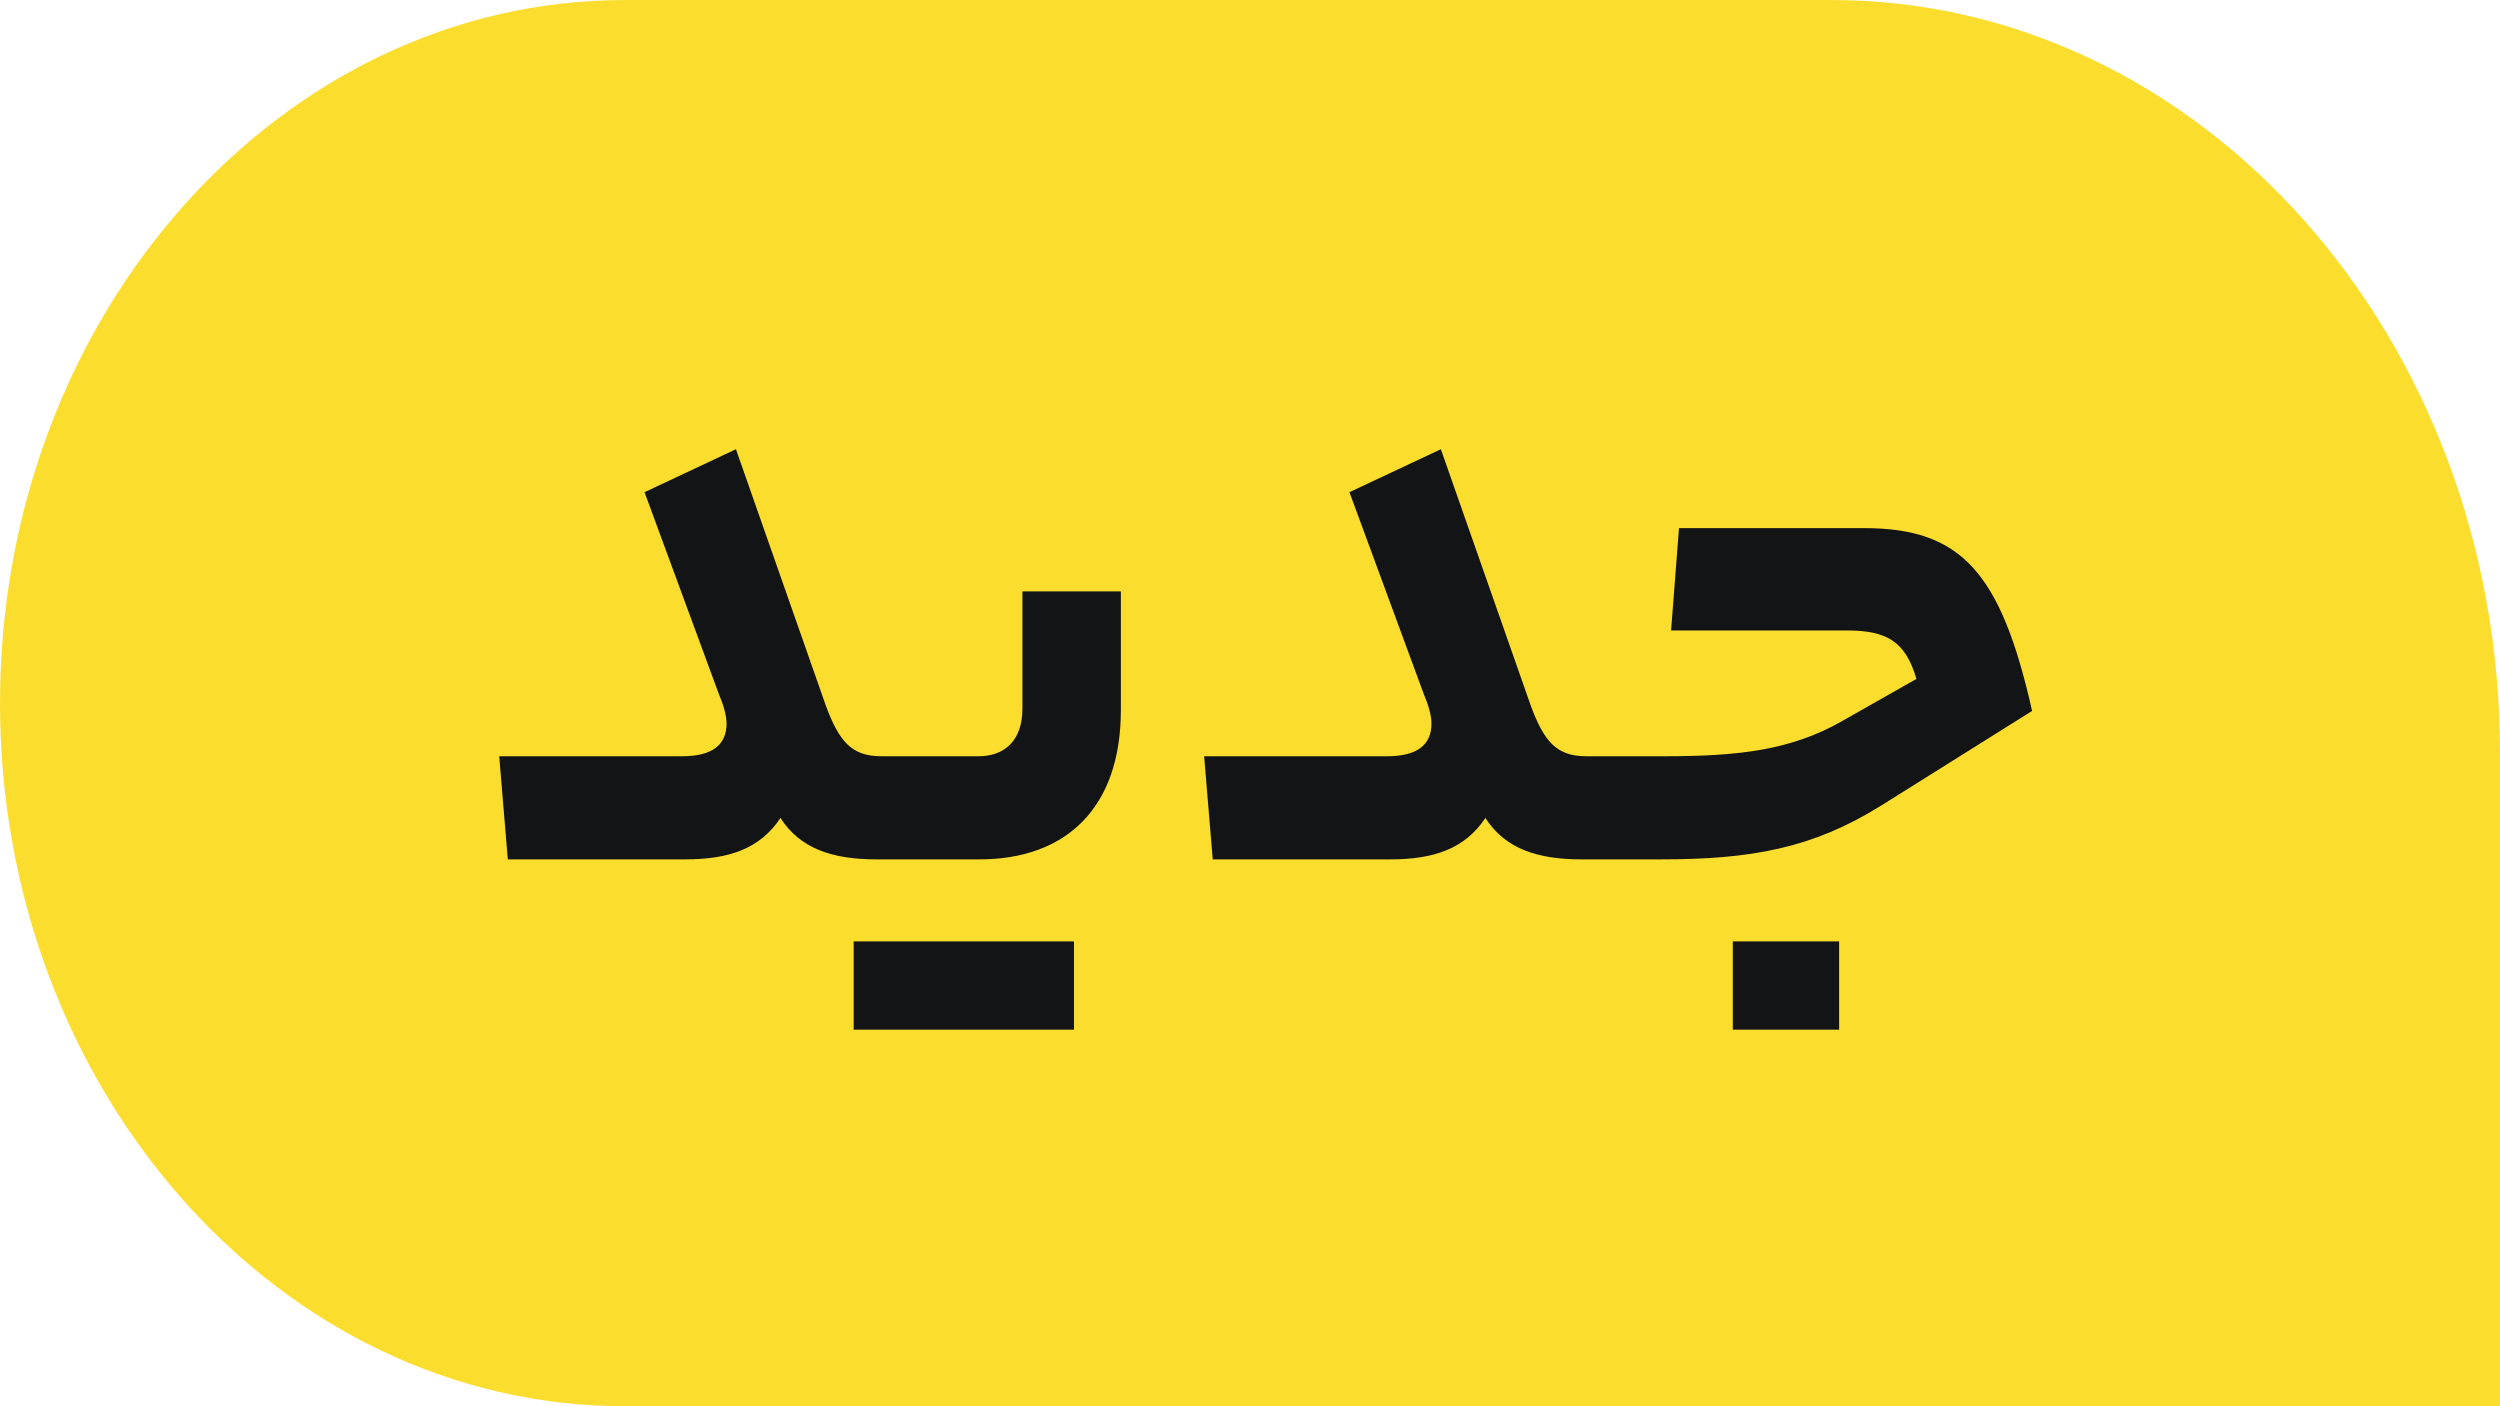
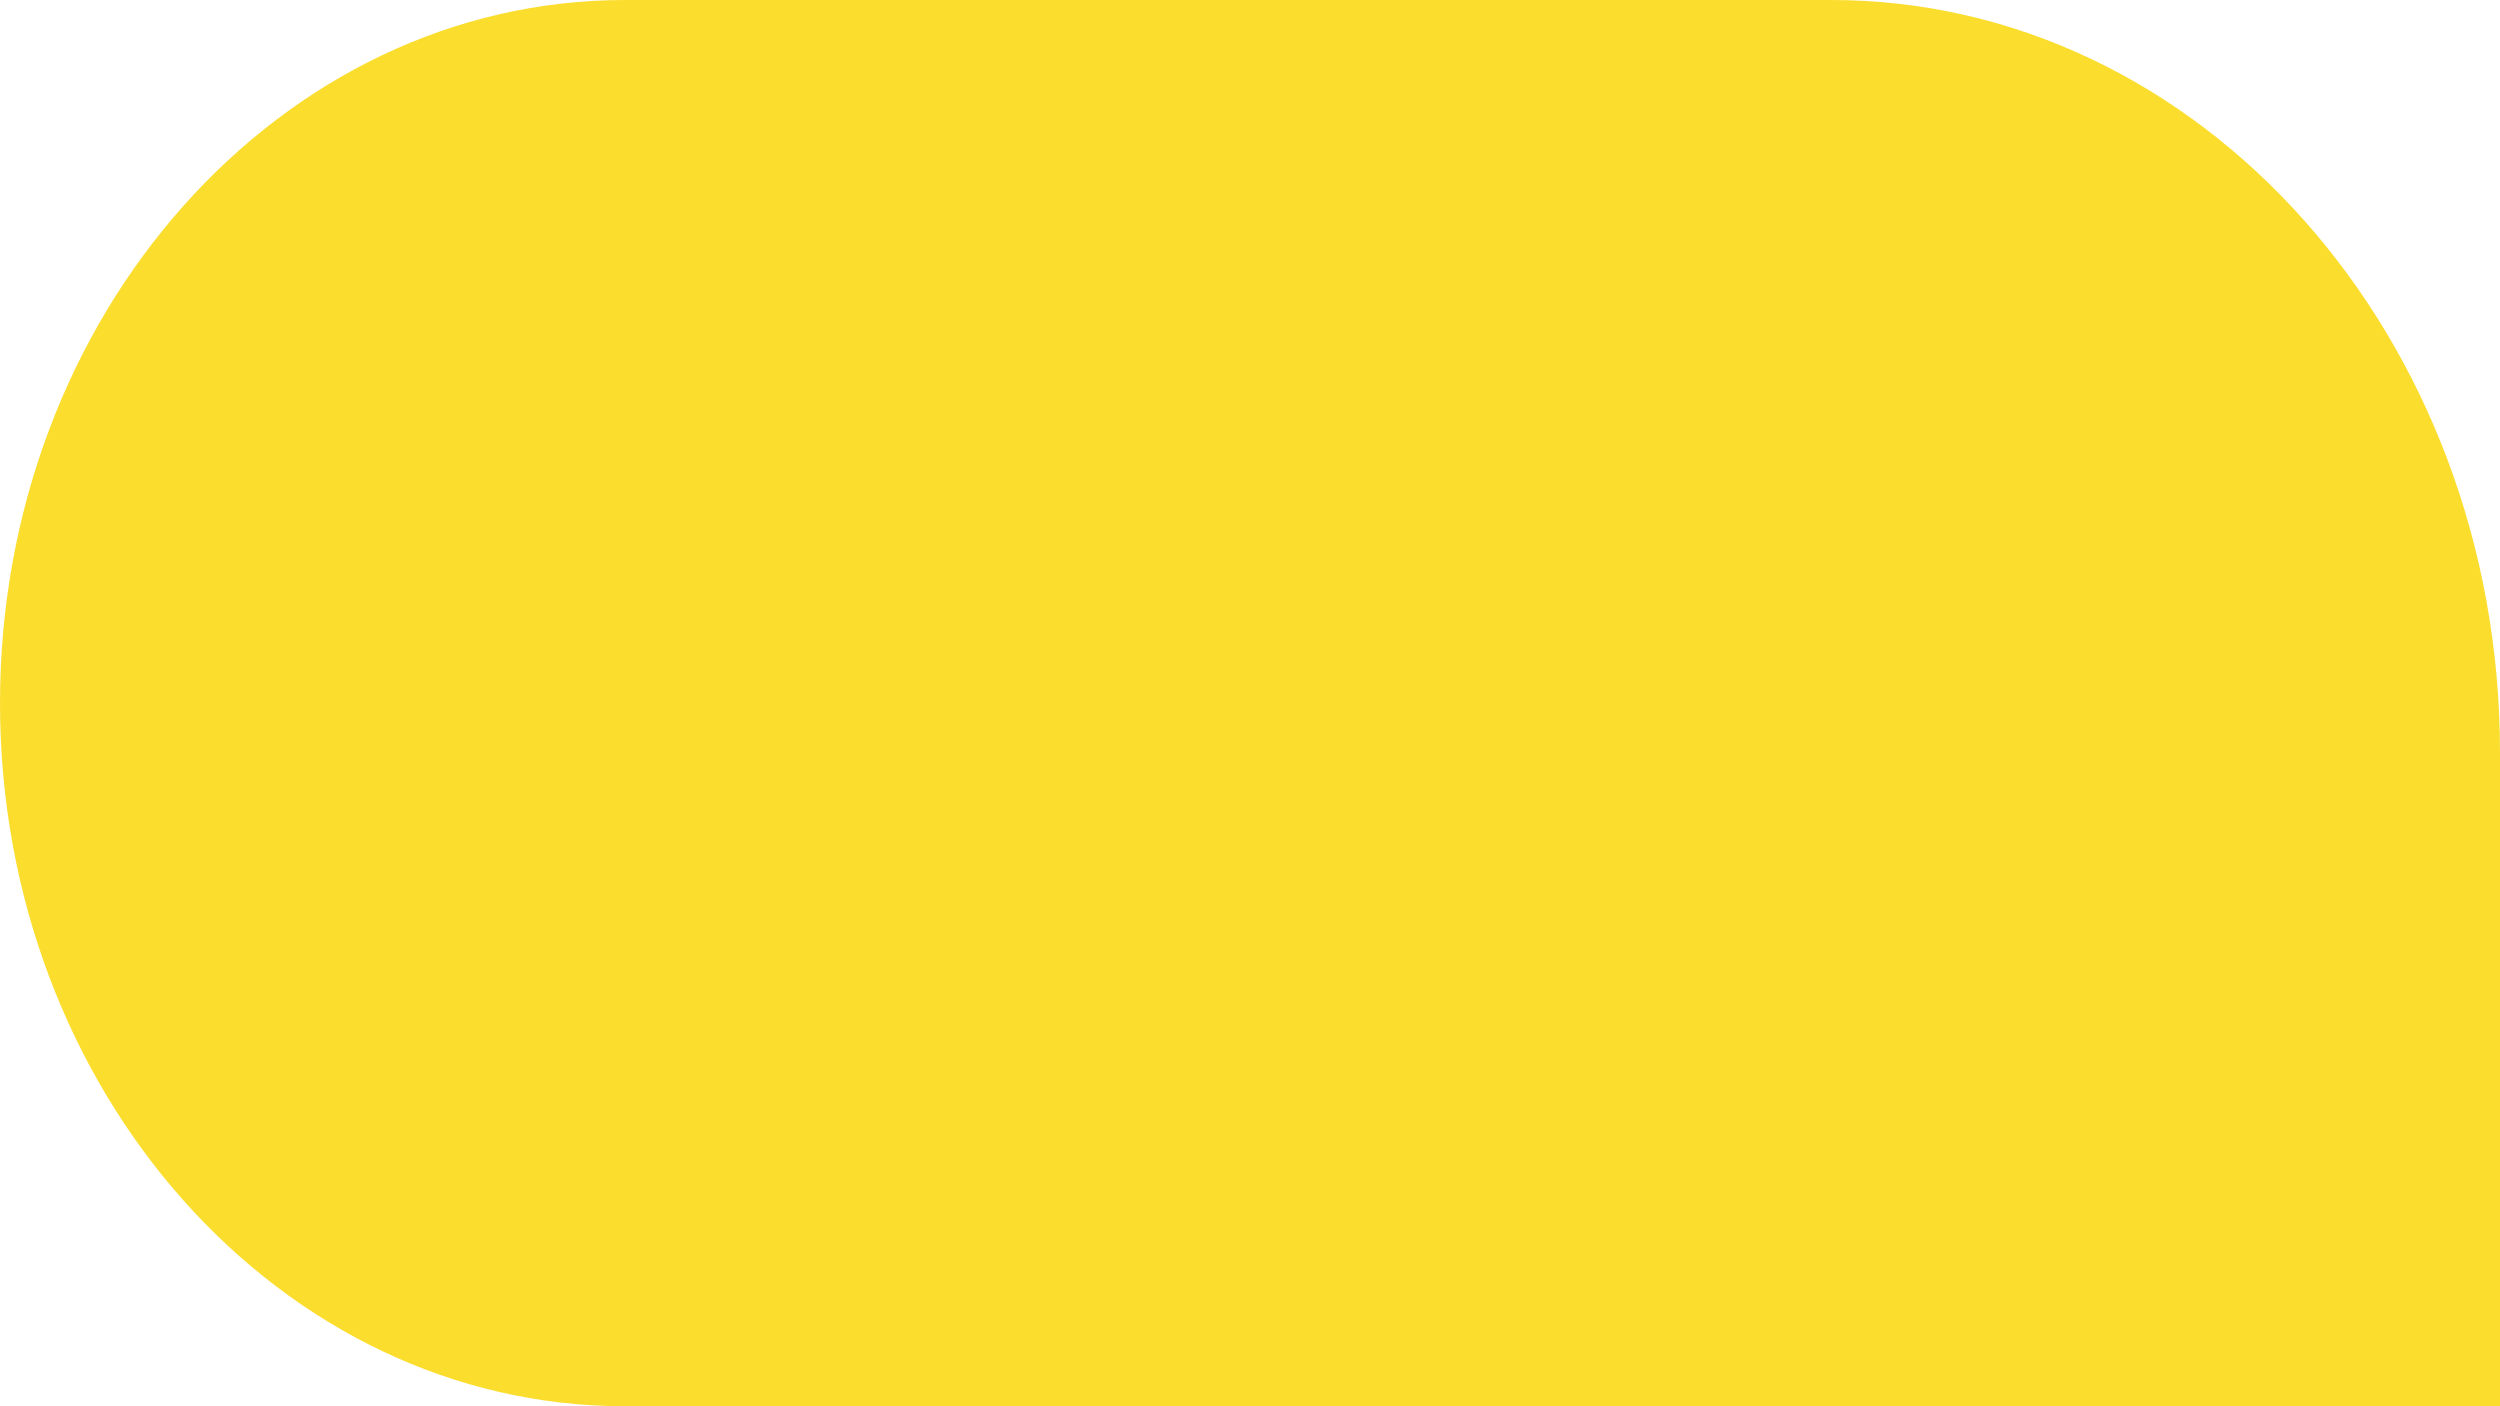
<svg xmlns="http://www.w3.org/2000/svg" width="32" height="18" viewBox="0 0 32 18" fill="none">
  <path d="M8 0H23.44C28.167 0 32 4.312 32 9.63V18H8C3.587 18 0 13.965 0 9C0 4.035 3.587 0 8 0Z" fill="#FBDD2E" />
-   <path d="M8.73 9.68C9.11 9.68 9.3 9.54 9.3 9.26C9.3 9.16 9.26 9.02 9.2 8.88L8.25 6.3L9.42 5.75L10.57 9.03C10.74 9.49 10.9 9.68 11.28 9.68H11.54C11.58 9.68 11.64 9.75 11.64 10.36C11.64 10.99 11.58 11 11.54 11H11.22C10.65 11 10.24 10.86 9.99 10.47C9.73 10.86 9.34 11 8.77 11H6.5L6.39 9.68H8.73ZM14.347 9.09C14.347 10.34 13.647 11 12.537 11H11.537C11.497 11 11.437 10.97 11.437 10.36C11.437 9.74 11.497 9.68 11.537 9.68H12.527C12.847 9.68 13.087 9.49 13.087 9.07V7.57H14.347V9.09ZM13.747 13.18H10.927V12.05H13.747V13.18ZM17.753 9.68C18.133 9.68 18.323 9.54 18.323 9.26C18.323 9.16 18.283 9.02 18.223 8.88L17.273 6.3L18.443 5.75L19.593 9.03C19.763 9.49 19.923 9.68 20.303 9.68H20.563C20.603 9.68 20.663 9.75 20.663 10.36C20.663 10.99 20.603 11 20.563 11H20.243C19.673 11 19.263 10.86 19.013 10.47C18.753 10.86 18.363 11 17.793 11H15.523L15.413 9.68H17.753ZM21.311 9.68C22.261 9.68 22.921 9.6 23.561 9.24L24.53 8.69C24.39 8.21 24.151 8.07 23.64 8.07H21.39L21.491 6.76H23.86C25.101 6.76 25.61 7.32 26.011 9.1L24.081 10.31C23.201 10.86 22.41 11 21.261 11H20.561C20.52 11 20.46 10.97 20.46 10.36C20.46 9.74 20.52 9.68 20.561 9.68H21.311ZM23.541 13.18H22.18V12.05H23.541V13.18Z" fill="#131415" />
</svg>